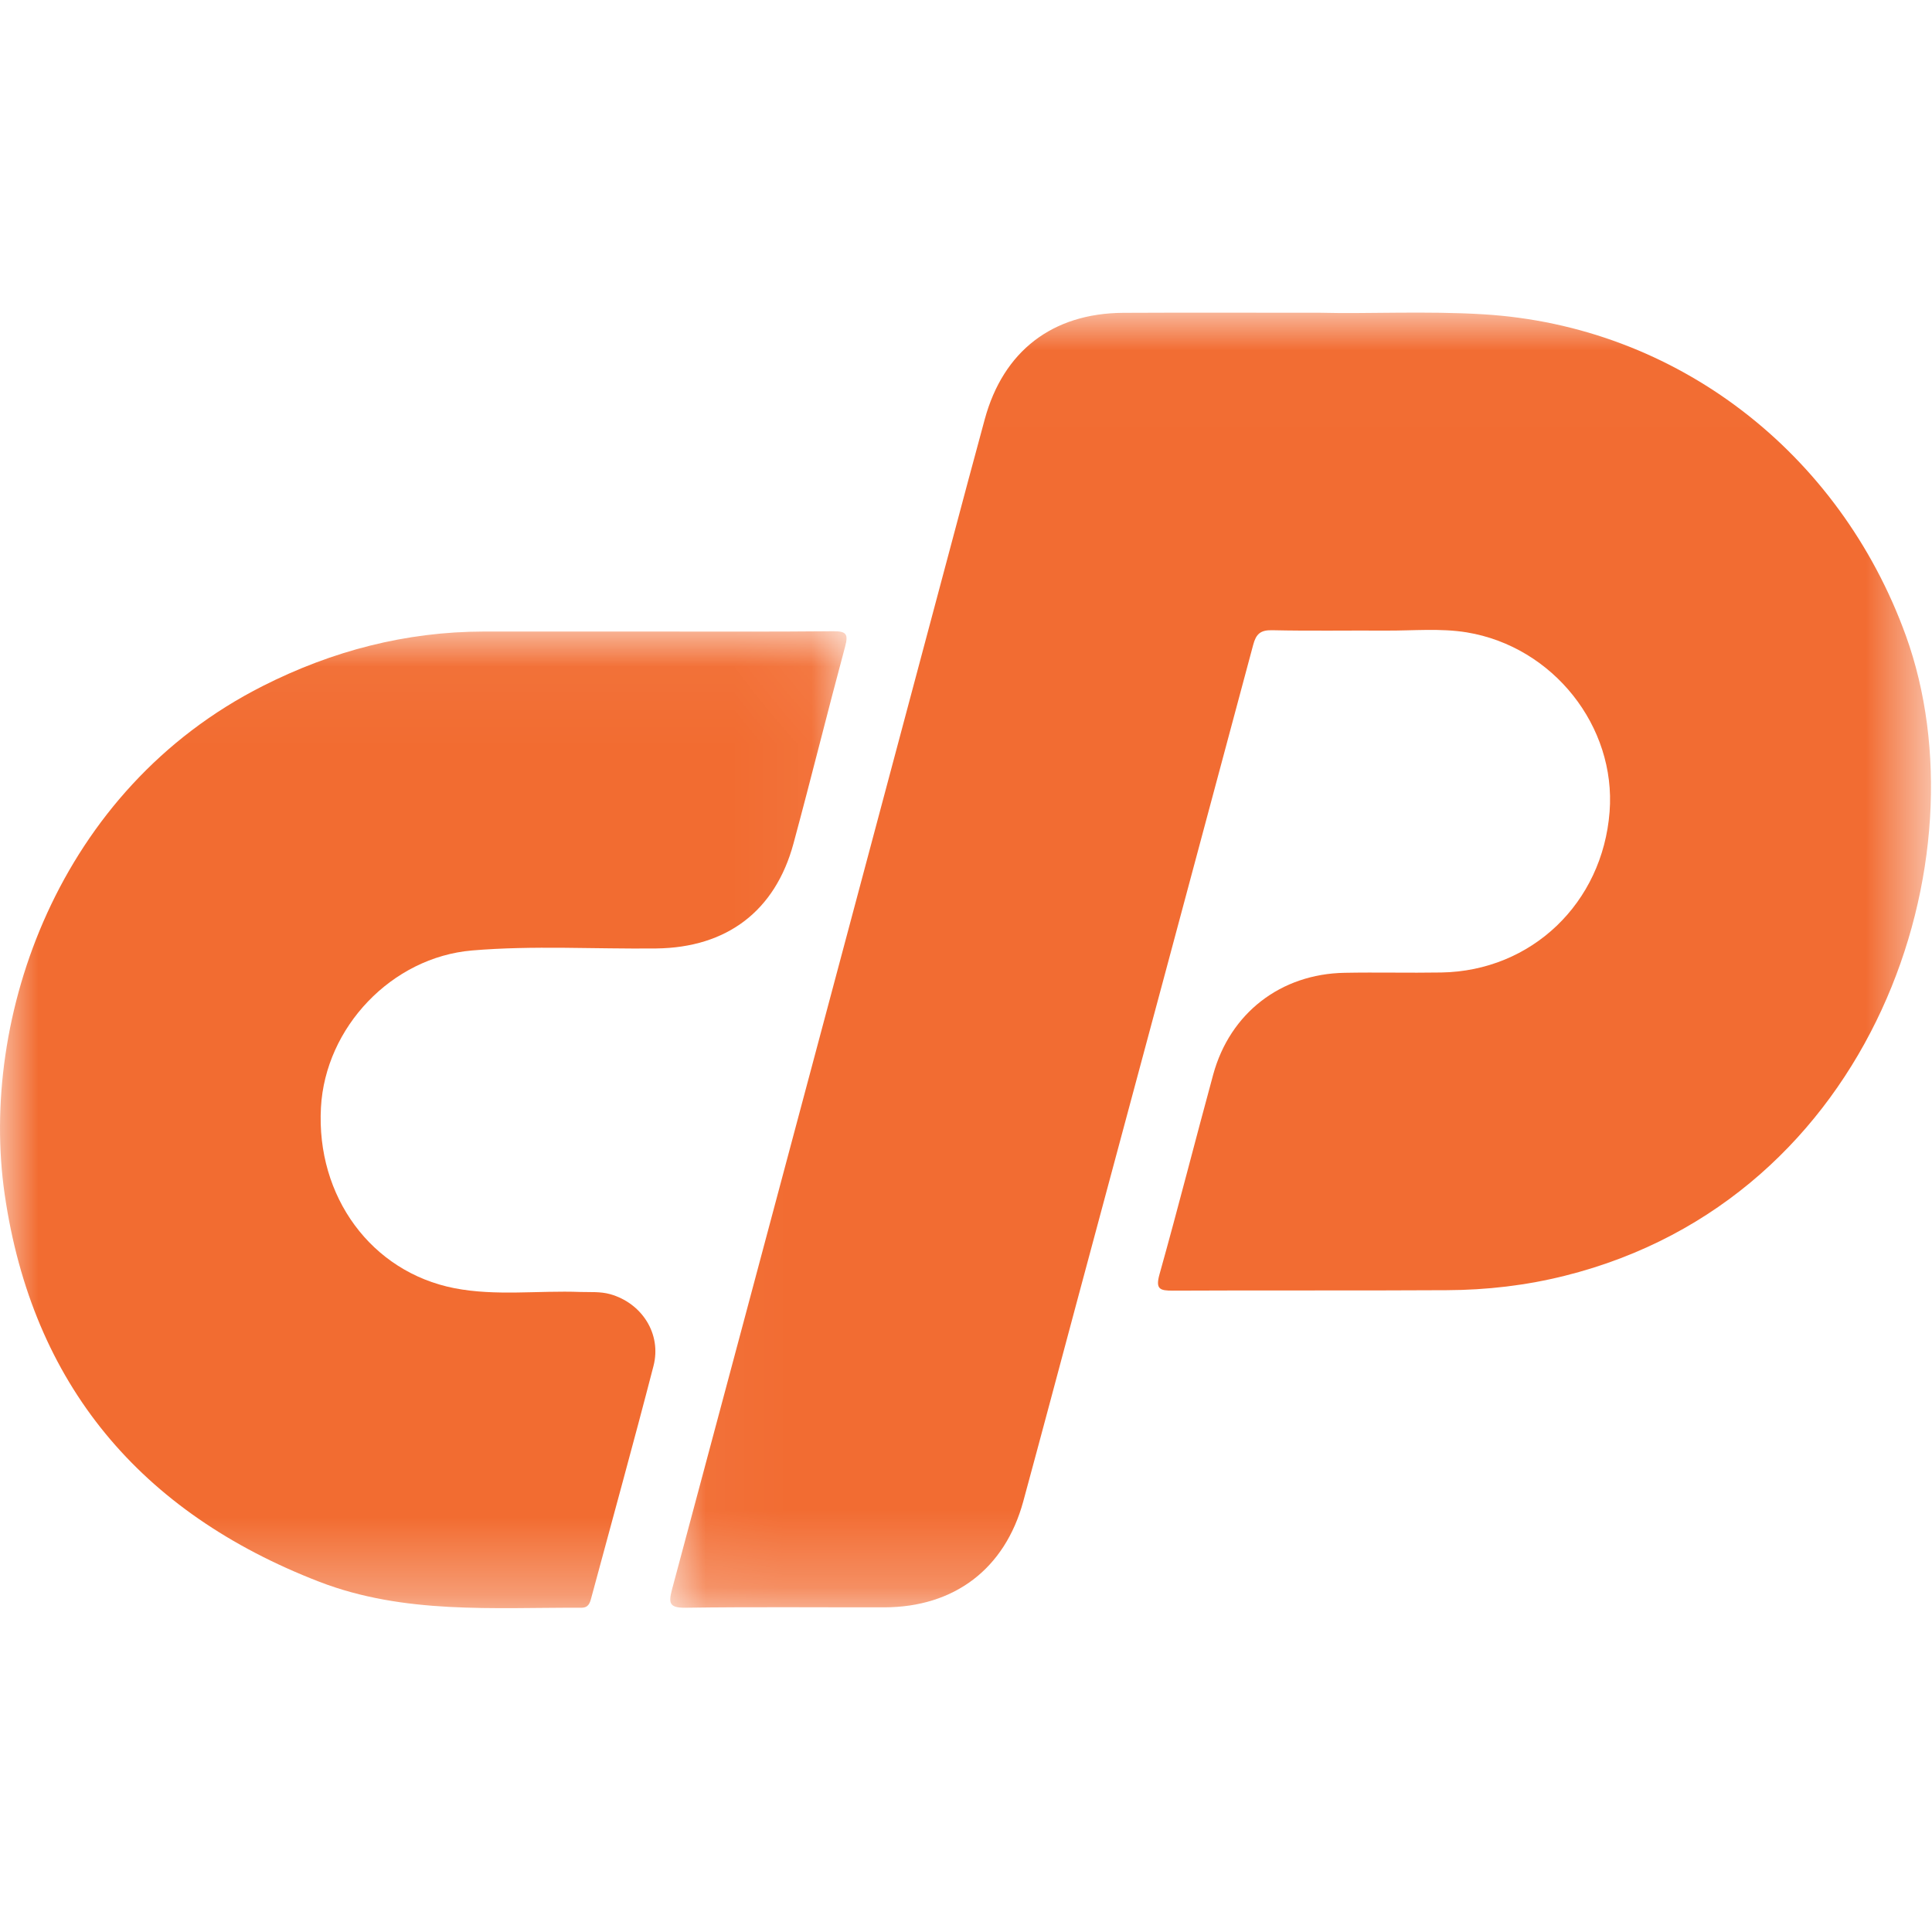
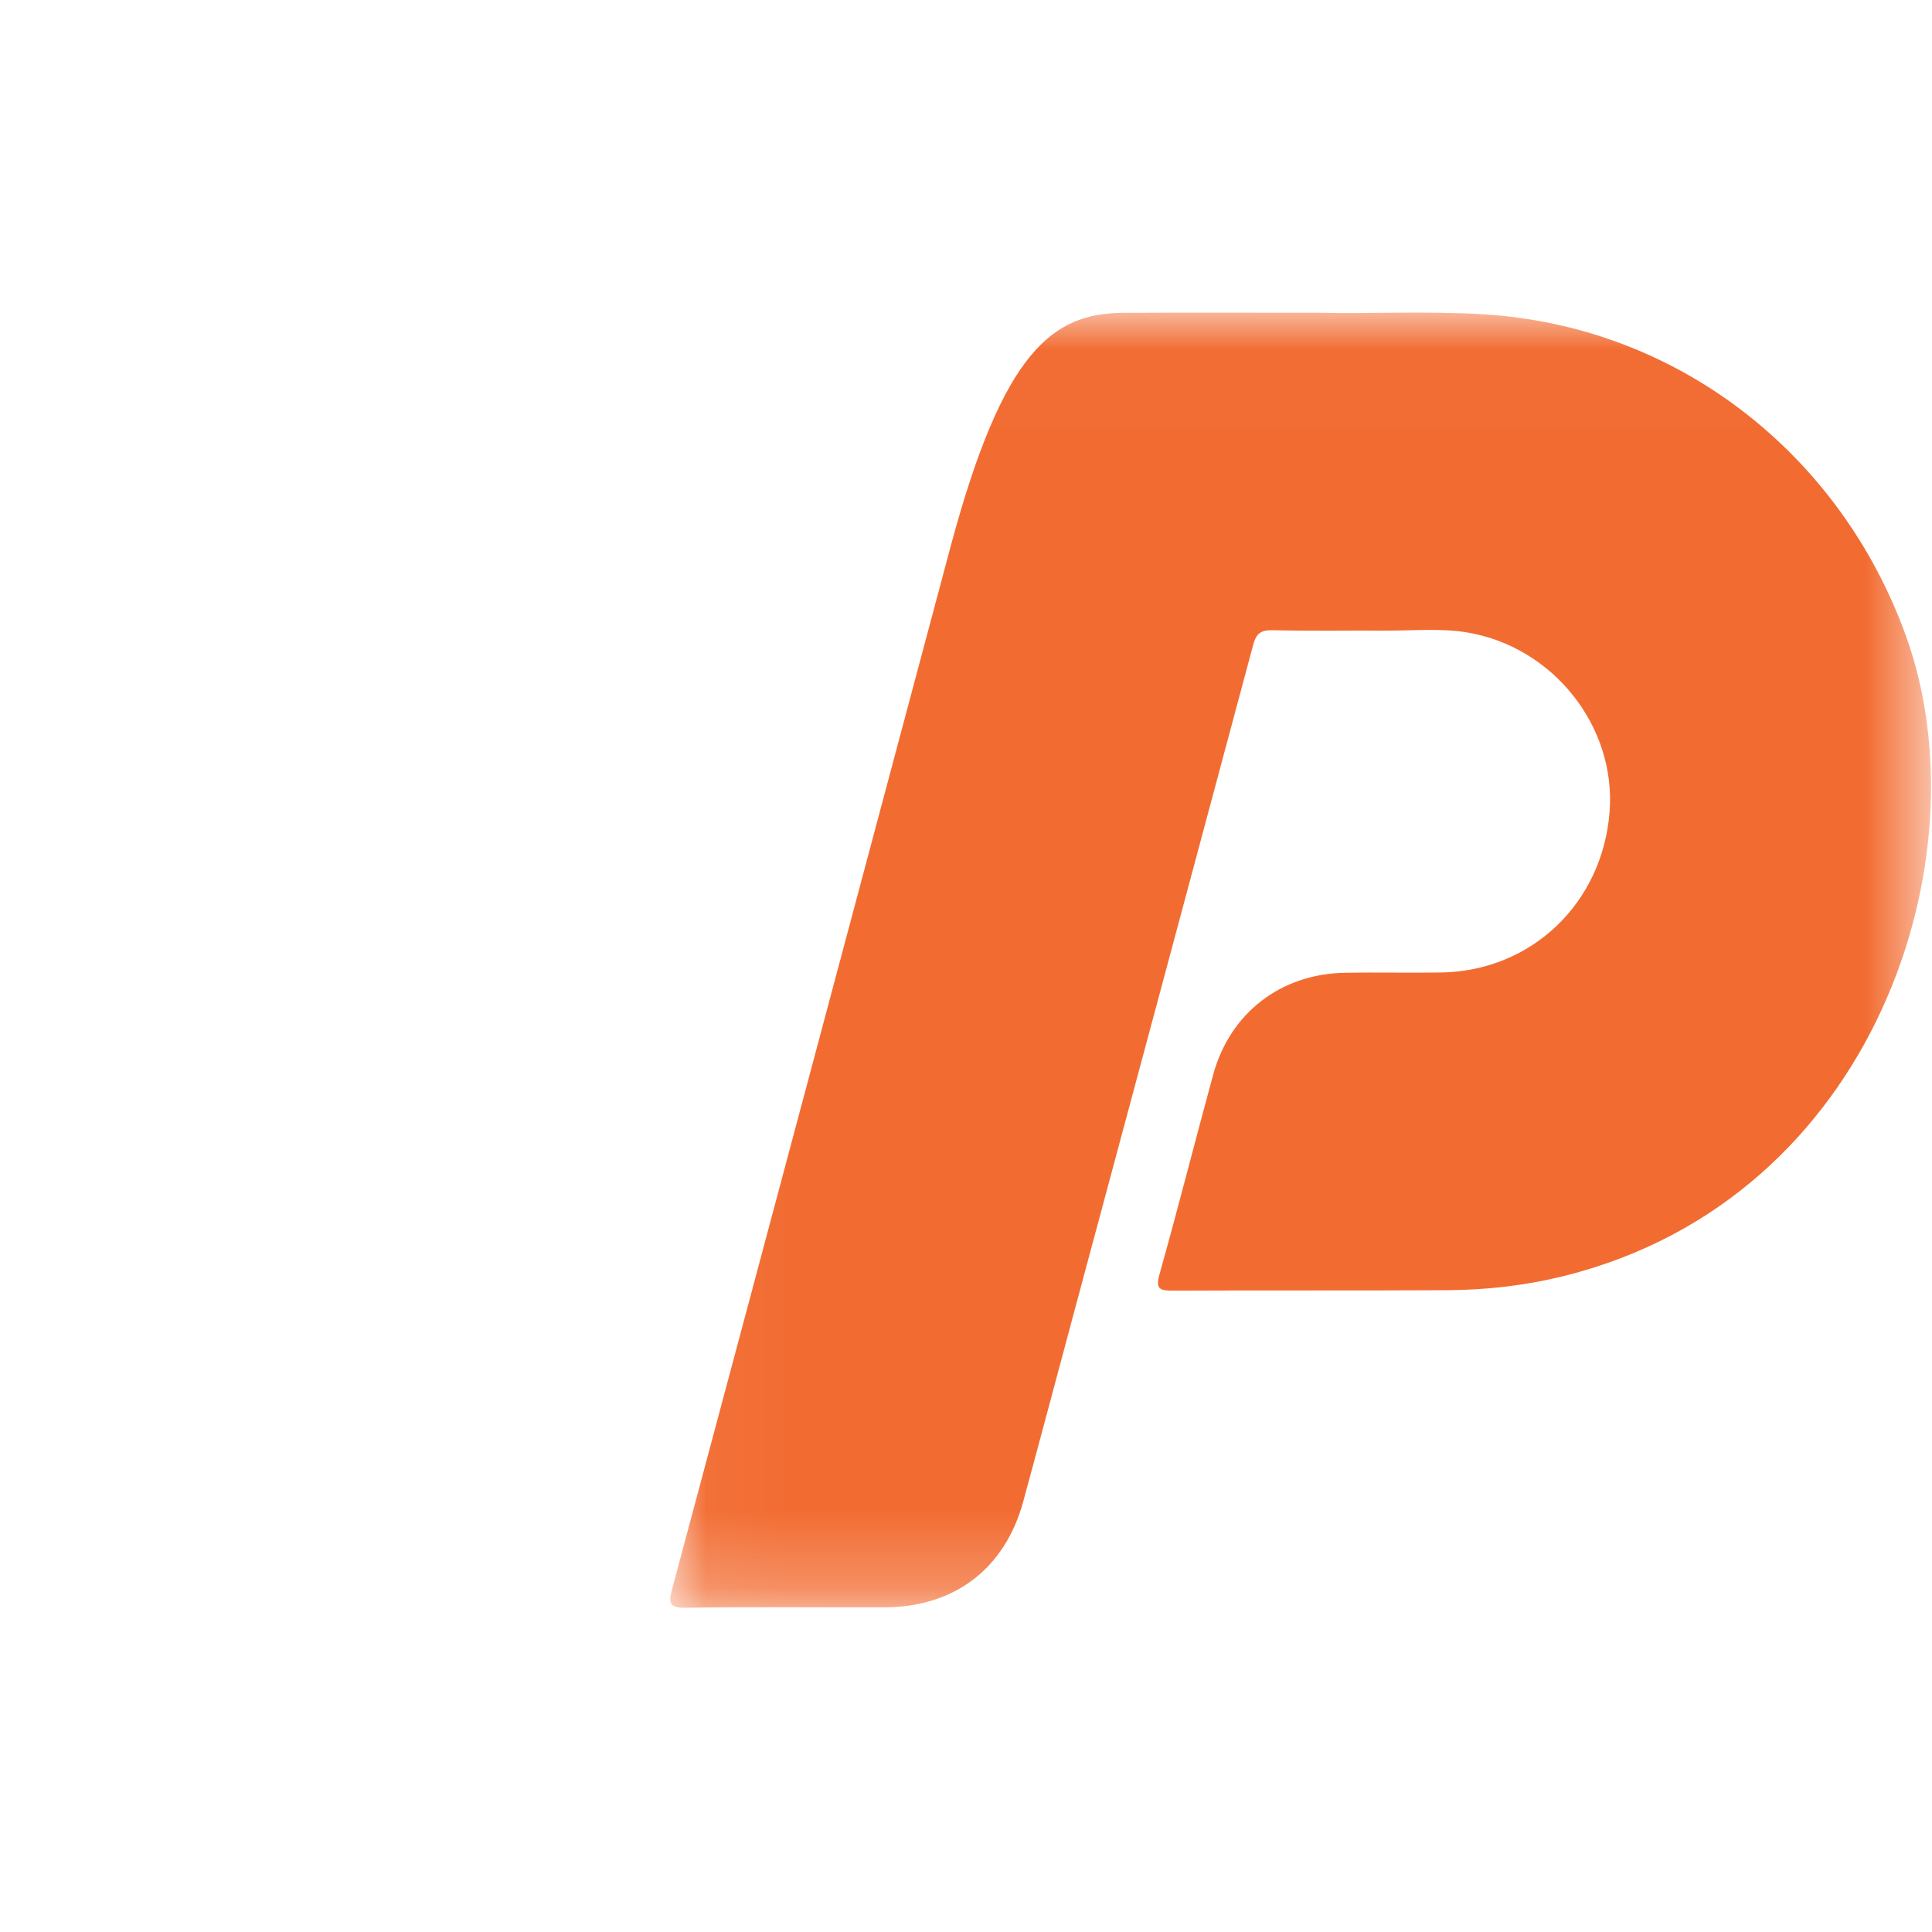
<svg xmlns="http://www.w3.org/2000/svg" xmlns:xlink="http://www.w3.org/1999/xlink" width="25px" height="25px" viewBox="0 0 25 17" version="1.1">
  <title>cpanel</title>
  <desc>Created with Sketch.</desc>
  <defs>
    <polygon id="path-1" points="0.037 0.008 16.351 0.008 16.351 16.767 0.037 16.767" />
    <polygon id="path-3" points="0 0.04 10.954 0.04 10.954 12.682 0 12.682" />
  </defs>
  <g id="Page-1" stroke="none" stroke-width="1" fill="none" fill-rule="evenodd">
    <g id="app-with-logo" transform="translate(-87, -63)">
      <g id="cpanel" transform="translate(87, 63)">
        <g id="Group-3" transform="translate(8.636, 0.037)">
          <mask id="mask-2" fill="white">
            <use xlink:href="#path-1" />
          </mask>
          <g id="Clip-2" />
-           <path d="M8.453,0.01 C9.058,0.026 9.808,-0.015 10.557,0.03 C13.056,0.18 15.169,1.819 16.026,4.189 C17.064,7.059 15.621,11.469 11.614,12.471 C11.111,12.597 10.601,12.656 10.085,12.658 C8.903,12.665 7.722,12.658 6.54,12.664 C6.372,12.664 6.314,12.645 6.368,12.452 C6.609,11.593 6.828,10.728 7.063,9.867 C7.281,9.071 7.938,8.565 8.764,8.551 C9.18,8.543 9.597,8.554 10.014,8.547 C11.183,8.528 12.101,7.649 12.192,6.468 C12.278,5.363 11.462,4.331 10.345,4.146 C10.001,4.09 9.65,4.125 9.301,4.123 C8.809,4.12 8.316,4.129 7.824,4.118 C7.673,4.115 7.617,4.168 7.58,4.308 C6.82,7.149 6.056,9.989 5.293,12.829 C5.064,13.683 4.837,14.538 4.605,15.391 C4.367,16.264 3.714,16.76 2.806,16.762 C1.95,16.763 1.094,16.755 0.239,16.767 C0.024,16.77 0.012,16.71 0.061,16.526 C1.268,12.021 2.469,7.514 3.672,3.008 C3.816,2.467 3.96,1.927 4.107,1.387 C4.347,0.506 4.982,0.016 5.9,0.011 C6.702,0.007 7.505,0.01 8.453,0.01" id="Fill-1" fill="#F26C32" mask="url(#mask-2)" />
+           <path d="M8.453,0.01 C9.058,0.026 9.808,-0.015 10.557,0.03 C13.056,0.18 15.169,1.819 16.026,4.189 C17.064,7.059 15.621,11.469 11.614,12.471 C11.111,12.597 10.601,12.656 10.085,12.658 C8.903,12.665 7.722,12.658 6.54,12.664 C6.372,12.664 6.314,12.645 6.368,12.452 C6.609,11.593 6.828,10.728 7.063,9.867 C7.281,9.071 7.938,8.565 8.764,8.551 C9.18,8.543 9.597,8.554 10.014,8.547 C11.183,8.528 12.101,7.649 12.192,6.468 C12.278,5.363 11.462,4.331 10.345,4.146 C10.001,4.09 9.65,4.125 9.301,4.123 C8.809,4.12 8.316,4.129 7.824,4.118 C7.673,4.115 7.617,4.168 7.58,4.308 C6.82,7.149 6.056,9.989 5.293,12.829 C5.064,13.683 4.837,14.538 4.605,15.391 C4.367,16.264 3.714,16.76 2.806,16.762 C1.95,16.763 1.094,16.755 0.239,16.767 C0.024,16.77 0.012,16.71 0.061,16.526 C1.268,12.021 2.469,7.514 3.672,3.008 C4.347,0.506 4.982,0.016 5.9,0.011 C6.702,0.007 7.505,0.01 8.453,0.01" id="Fill-1" fill="#F26C32" mask="url(#mask-2)" />
        </g>
        <g id="Group-6" transform="translate(0, 4.128)">
          <mask id="mask-4" fill="white">
            <use xlink:href="#path-3" />
          </mask>
          <g id="Clip-5" />
-           <path d="M8.374,0.044 C9.177,0.044 9.979,0.048 10.782,0.04 C10.952,0.039 10.98,0.077 10.935,0.242 C10.707,1.088 10.497,1.939 10.268,2.786 C10.031,3.664 9.402,4.134 8.493,4.145 C7.698,4.154 6.902,4.104 6.109,4.171 C5.07,4.259 4.209,5.164 4.153,6.204 C4.09,7.356 4.805,8.33 5.879,8.541 C6.419,8.646 6.967,8.569 7.511,8.59 C7.639,8.594 7.767,8.583 7.894,8.618 C8.305,8.733 8.564,9.132 8.456,9.548 C8.197,10.55 7.92,11.548 7.651,12.548 C7.633,12.616 7.615,12.676 7.523,12.676 C6.381,12.672 5.228,12.763 4.132,12.34 C1.82,11.447 0.416,9.787 0.06,7.323 C-0.269,5.045 0.746,2.09 3.402,0.748 C4.302,0.293 5.251,0.046 6.261,0.044 C6.965,0.043 7.67,0.044 8.374,0.044" id="Fill-4" fill="#F26C31" mask="url(#mask-4)" />
        </g>
      </g>
    </g>
  </g>
</svg>